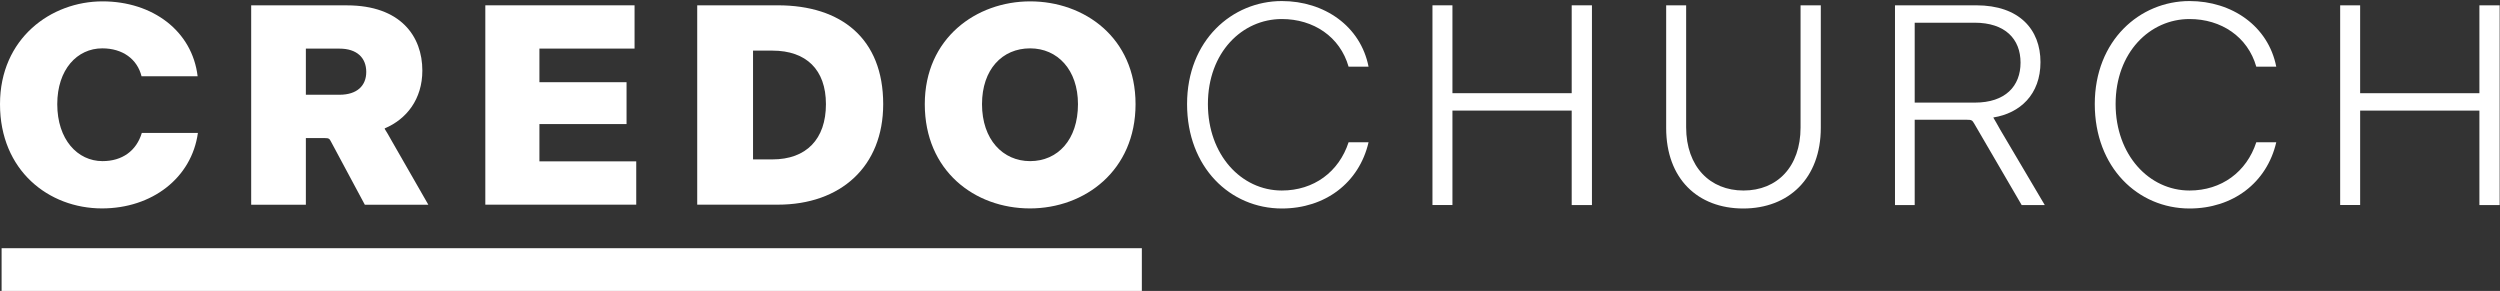
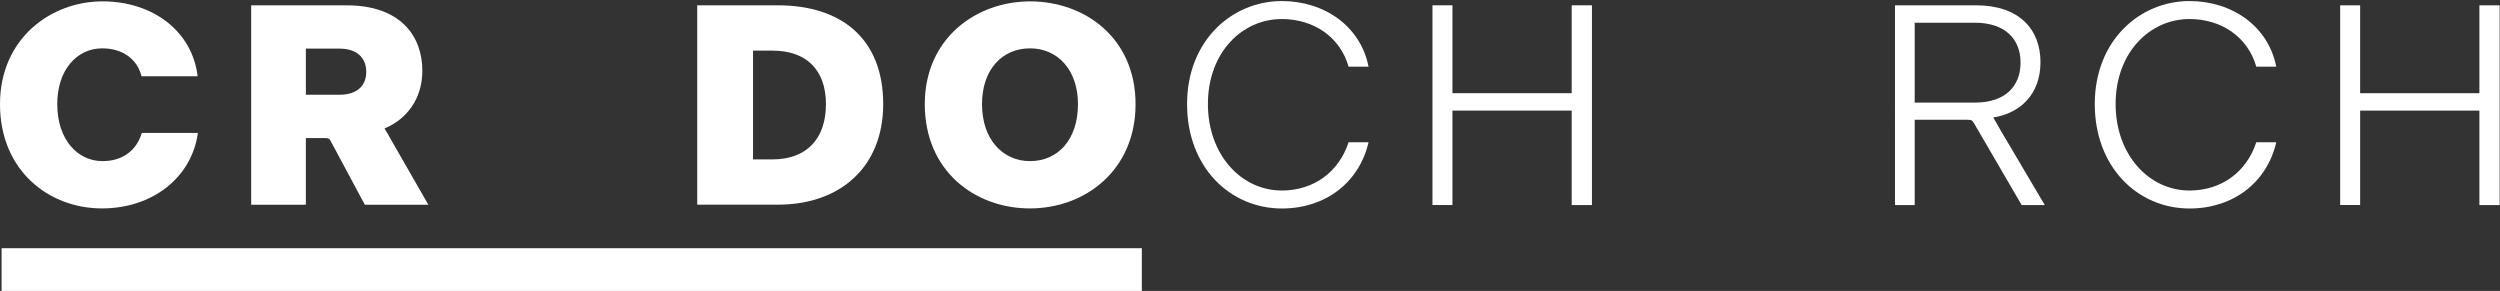
<svg xmlns="http://www.w3.org/2000/svg" version="1.1" id="Ebene_1" x="0px" y="0px" viewBox="0 0 639.58 74.43" style="enable-background:new 0 0 639.58 74.43;" xml:space="preserve">
  <rect x="0" y="0" width="639.58" height="74.43" fill="#333333" stroke="none" />
  <style type="text/css">
	.st0{fill:#FFFFFF;}
</style>
  <g>
    <g>
      <path class="st0" d="M0,26.65C0,9.82,13.04,0.35,26.23,0.35c12.82,0,22.95,7.58,24.33,19.16H36.21    c-1.09-4.37-4.81-7.14-10.05-7.14c-6.41,0-11.51,5.39-11.51,14.28c0,9.03,5.17,14.57,11.58,14.57c5.03,0,8.67-2.62,10.05-7.21    h14.35c-1.6,11.51-11.73,19.31-24.55,19.31C12.46,53.31,0,43.62,0,26.65z" />
      <path class="st0" d="M78.25,35.32v17.05H64.26v-51h24.48c13.77,0,19.31,7.94,19.31,16.68c0,7.36-4.08,12.46-9.62,14.79v0.15    c0.58,0.87,0.87,1.46,1.75,2.99l9.4,16.39H93.33l-8.67-16.17c-0.36-0.73-0.58-0.87-1.53-0.87H78.25z M78.25,24.24h8.6    c4.52,0,6.85-2.33,6.85-5.83c0-3.64-2.4-5.97-6.85-5.97h-8.6V24.24z" />
-       <path class="st0" d="M162.77,52.36h-38.61v-51h38.18v11.07H138v8.6h22.29v10.71H138v9.54h24.77V52.36z" />
      <path class="st0" d="M178.37,1.36h20.62c16.25,0,26.96,8.52,26.96,25.28c0,15.96-10.86,25.72-26.96,25.72h-20.62V1.36z     M197.6,40.78c8.67,0,13.7-5.17,13.7-14.13c0-8.82-5.03-13.7-13.7-13.7h-4.95v27.83H197.6z" />
      <path class="st0" d="M236.59,26.65c0-16.9,13.19-26.3,26.96-26.3c13.84,0,26.96,9.25,26.96,26.3c0,16.98-12.97,26.67-27.03,26.67    C249.33,53.31,236.59,43.69,236.59,26.65z M275.78,26.65c0-8.82-5.25-14.28-12.24-14.28c-7.14,0-12.31,5.39-12.31,14.28    c0,9.03,5.32,14.57,12.31,14.57C270.61,41.22,275.78,35.75,275.78,26.65z" />
    </g>
    <rect x="0.41" y="63.5" class="st0" width="291.71" height="10.93" />
  </g>
  <g>
    <path class="st0" d="M303.69,26.62c0-16.28,11.53-26.35,24.24-26.35c10.88,0,20.15,6.42,22.19,16.79h-5.11   c-2.19-7.67-8.98-12.19-17.08-12.19c-10.15,0-18.91,8.54-18.91,21.75c0,12.99,8.54,22.12,18.91,22.12c8.18,0,14.6-4.75,17.08-12.34   h5.11c-2.41,10.37-11.1,16.94-22.19,16.94C314.72,53.33,303.69,42.82,303.69,26.62z" />
    <path class="st0" d="M366.47,1.36h5.11v22.48h30.51V1.36h5.18v51.1h-5.18V28.29h-30.51v24.16h-5.11V1.36z" />
-     <path class="st0" d="M426.26,32.75V1.36h5.11v31.17c0,10.15,6.13,16.21,14.67,16.21c8.61,0,14.6-6.06,14.6-16.13V1.36h5.18v31.32   c0,12.92-8.18,20.66-19.86,20.66C434.36,53.33,426.26,45.74,426.26,32.75z" />
    <path class="st0" d="M489.84,30.63v21.83h-5.04V1.36h20.8c11.02,0,16.42,6.21,16.42,14.53c0,8.32-5.26,13.07-12.04,14.16v0.07   c0.58,1.02,0.95,1.61,1.75,3.07l11.39,19.27h-5.91l-12.12-20.8c-0.51-0.88-0.66-1.02-1.83-1.02H489.84z M489.84,26.25h15.4   c7.81,0,11.68-4.23,11.68-10.22c0-6.06-3.94-10.22-11.75-10.22h-15.33V26.25z" />
    <path class="st0" d="M535.91,26.62c0-16.28,11.53-26.35,24.24-26.35c10.88,0,20.15,6.42,22.19,16.79h-5.11   c-2.19-7.67-8.98-12.19-17.08-12.19c-10.15,0-18.91,8.54-18.91,21.75c0,12.99,8.54,22.12,18.91,22.12c8.18,0,14.6-4.75,17.08-12.34   h5.11c-2.41,10.37-11.1,16.94-22.19,16.94C546.93,53.33,535.91,42.82,535.91,26.62z" />
-     <path class="st0" d="M598.69,1.36h5.11v22.48h30.51V1.36h5.18v51.1h-5.18V28.29H603.8v24.16h-5.11V1.36z" />
+     <path class="st0" d="M598.69,1.36h5.11v22.48h30.51V1.36h5.18v51.1h-5.18V28.29H603.8v24.16h-5.11z" />
  </g>
</svg>